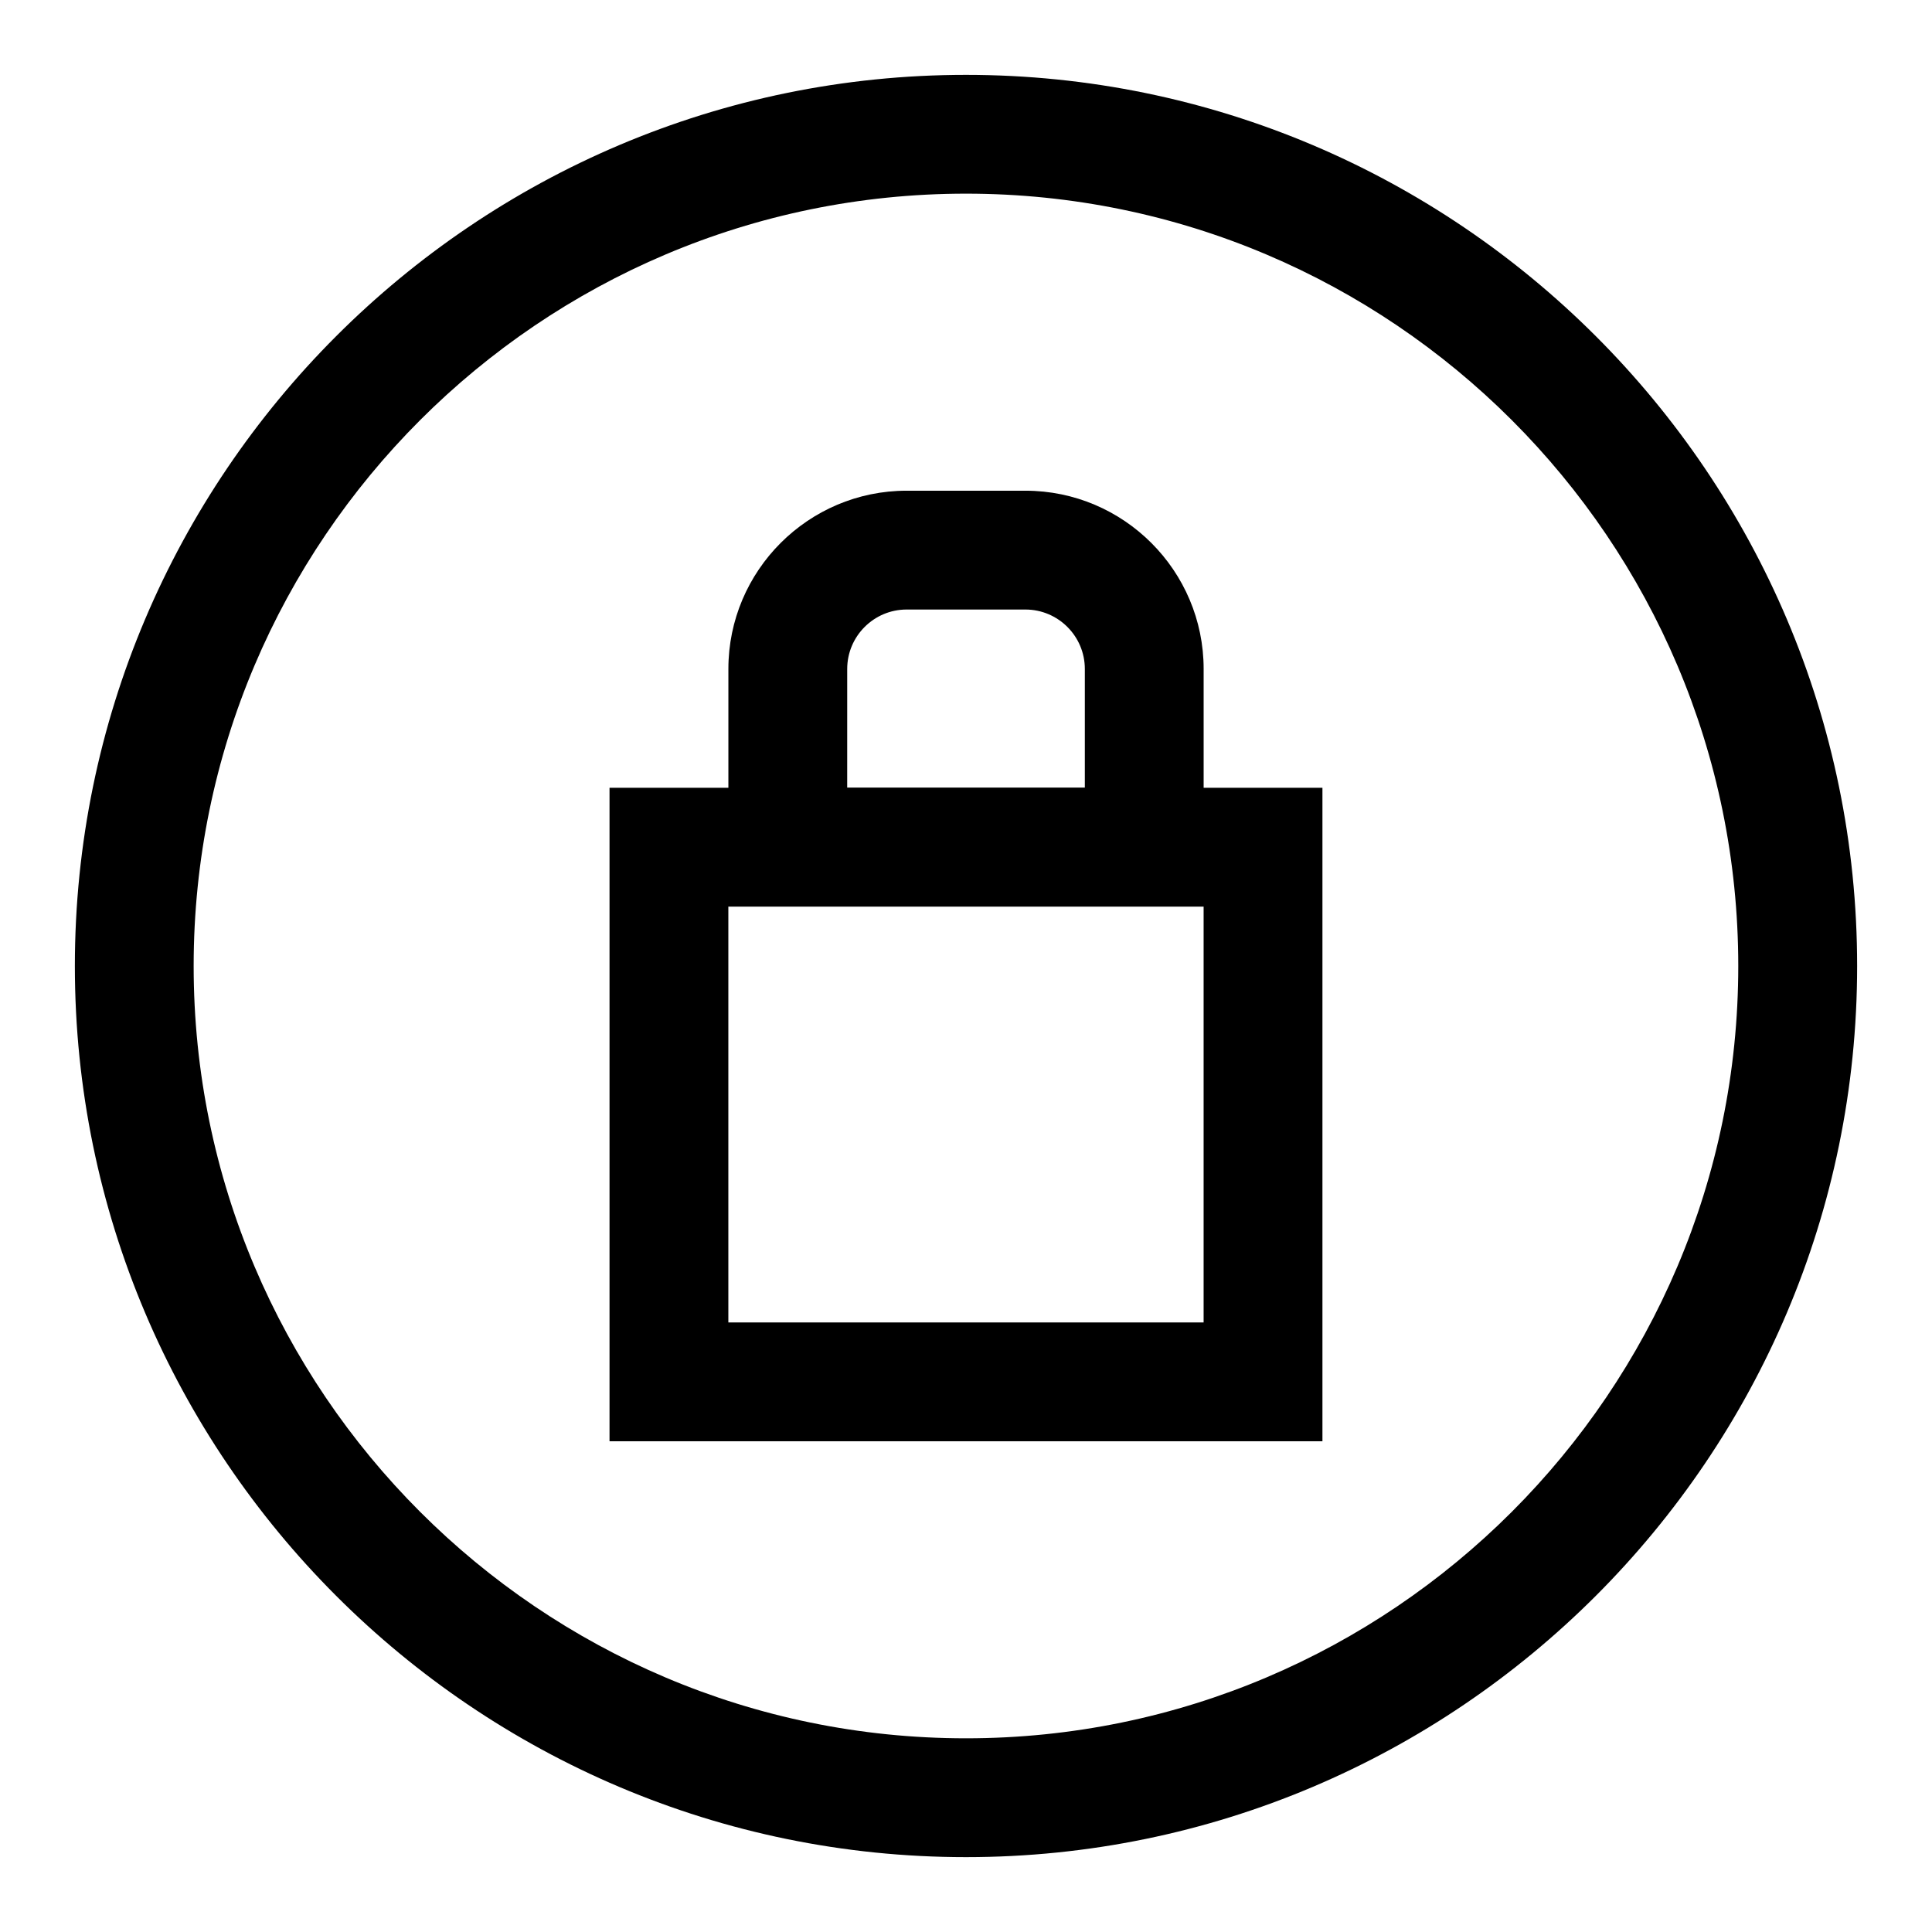
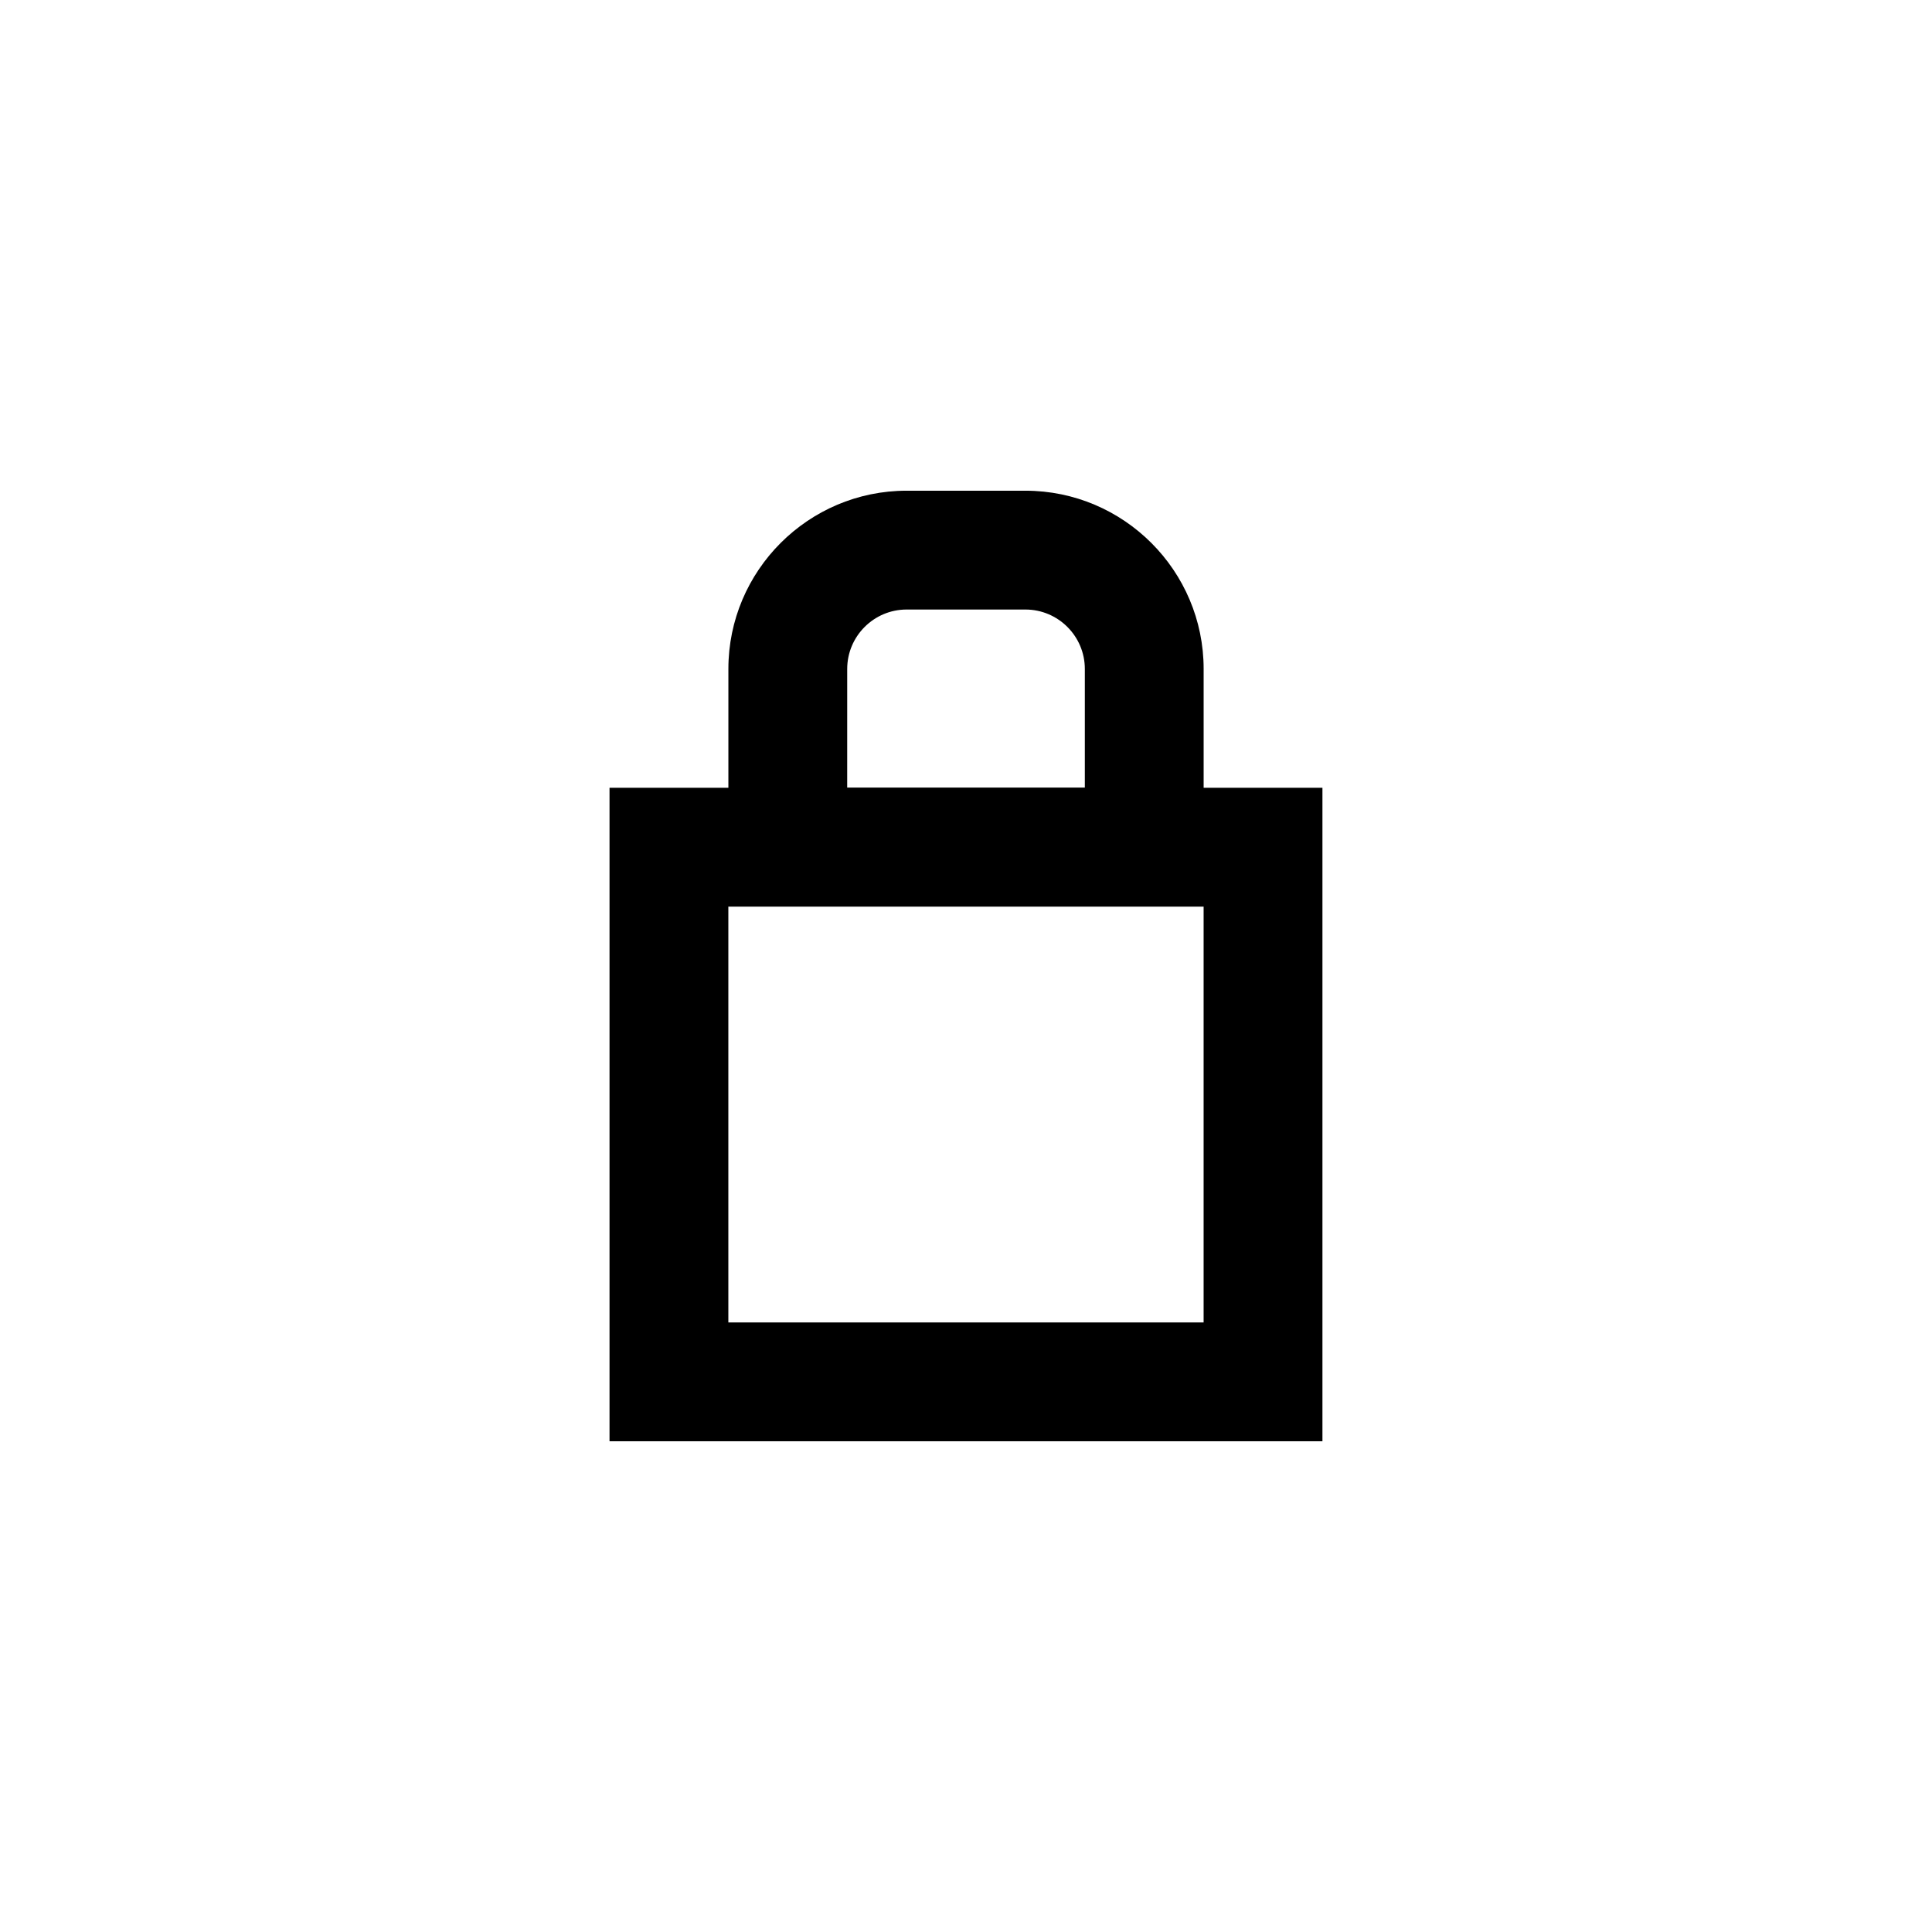
<svg xmlns="http://www.w3.org/2000/svg" fill="#000000" width="800px" height="800px" version="1.1" viewBox="144 144 512 512">
  <g>
-     <path d="m400 636.16c-130.22 0-236.16-105.94-236.16-236.16s105.95-236.16 236.16-236.16 236.16 105.94 236.16 236.16c0 130.22-105.94 236.16-236.16 236.16zm0-440.84c-112.86 0-204.68 91.82-204.68 204.68 0 112.85 91.82 204.67 204.67 204.67 112.85 0 204.67-91.82 204.67-204.67 0.004-112.86-91.816-204.68-204.67-204.68z" />
    <path d="m494.46 525.95h-188.93v-173.18h188.93zm-157.44-31.488h125.95v-110.21h-125.95z" />
    <path d="m462.98 384.25h-125.95v-62.977c0-26.039 21.191-47.23 47.23-47.23h31.488c26.039 0 47.23 21.191 47.23 47.23zm-94.465-31.488h62.977v-31.488c0-8.676-7.07-15.742-15.742-15.742h-31.488c-8.676 0-15.742 7.07-15.742 15.742z" />
  </g>
</svg>